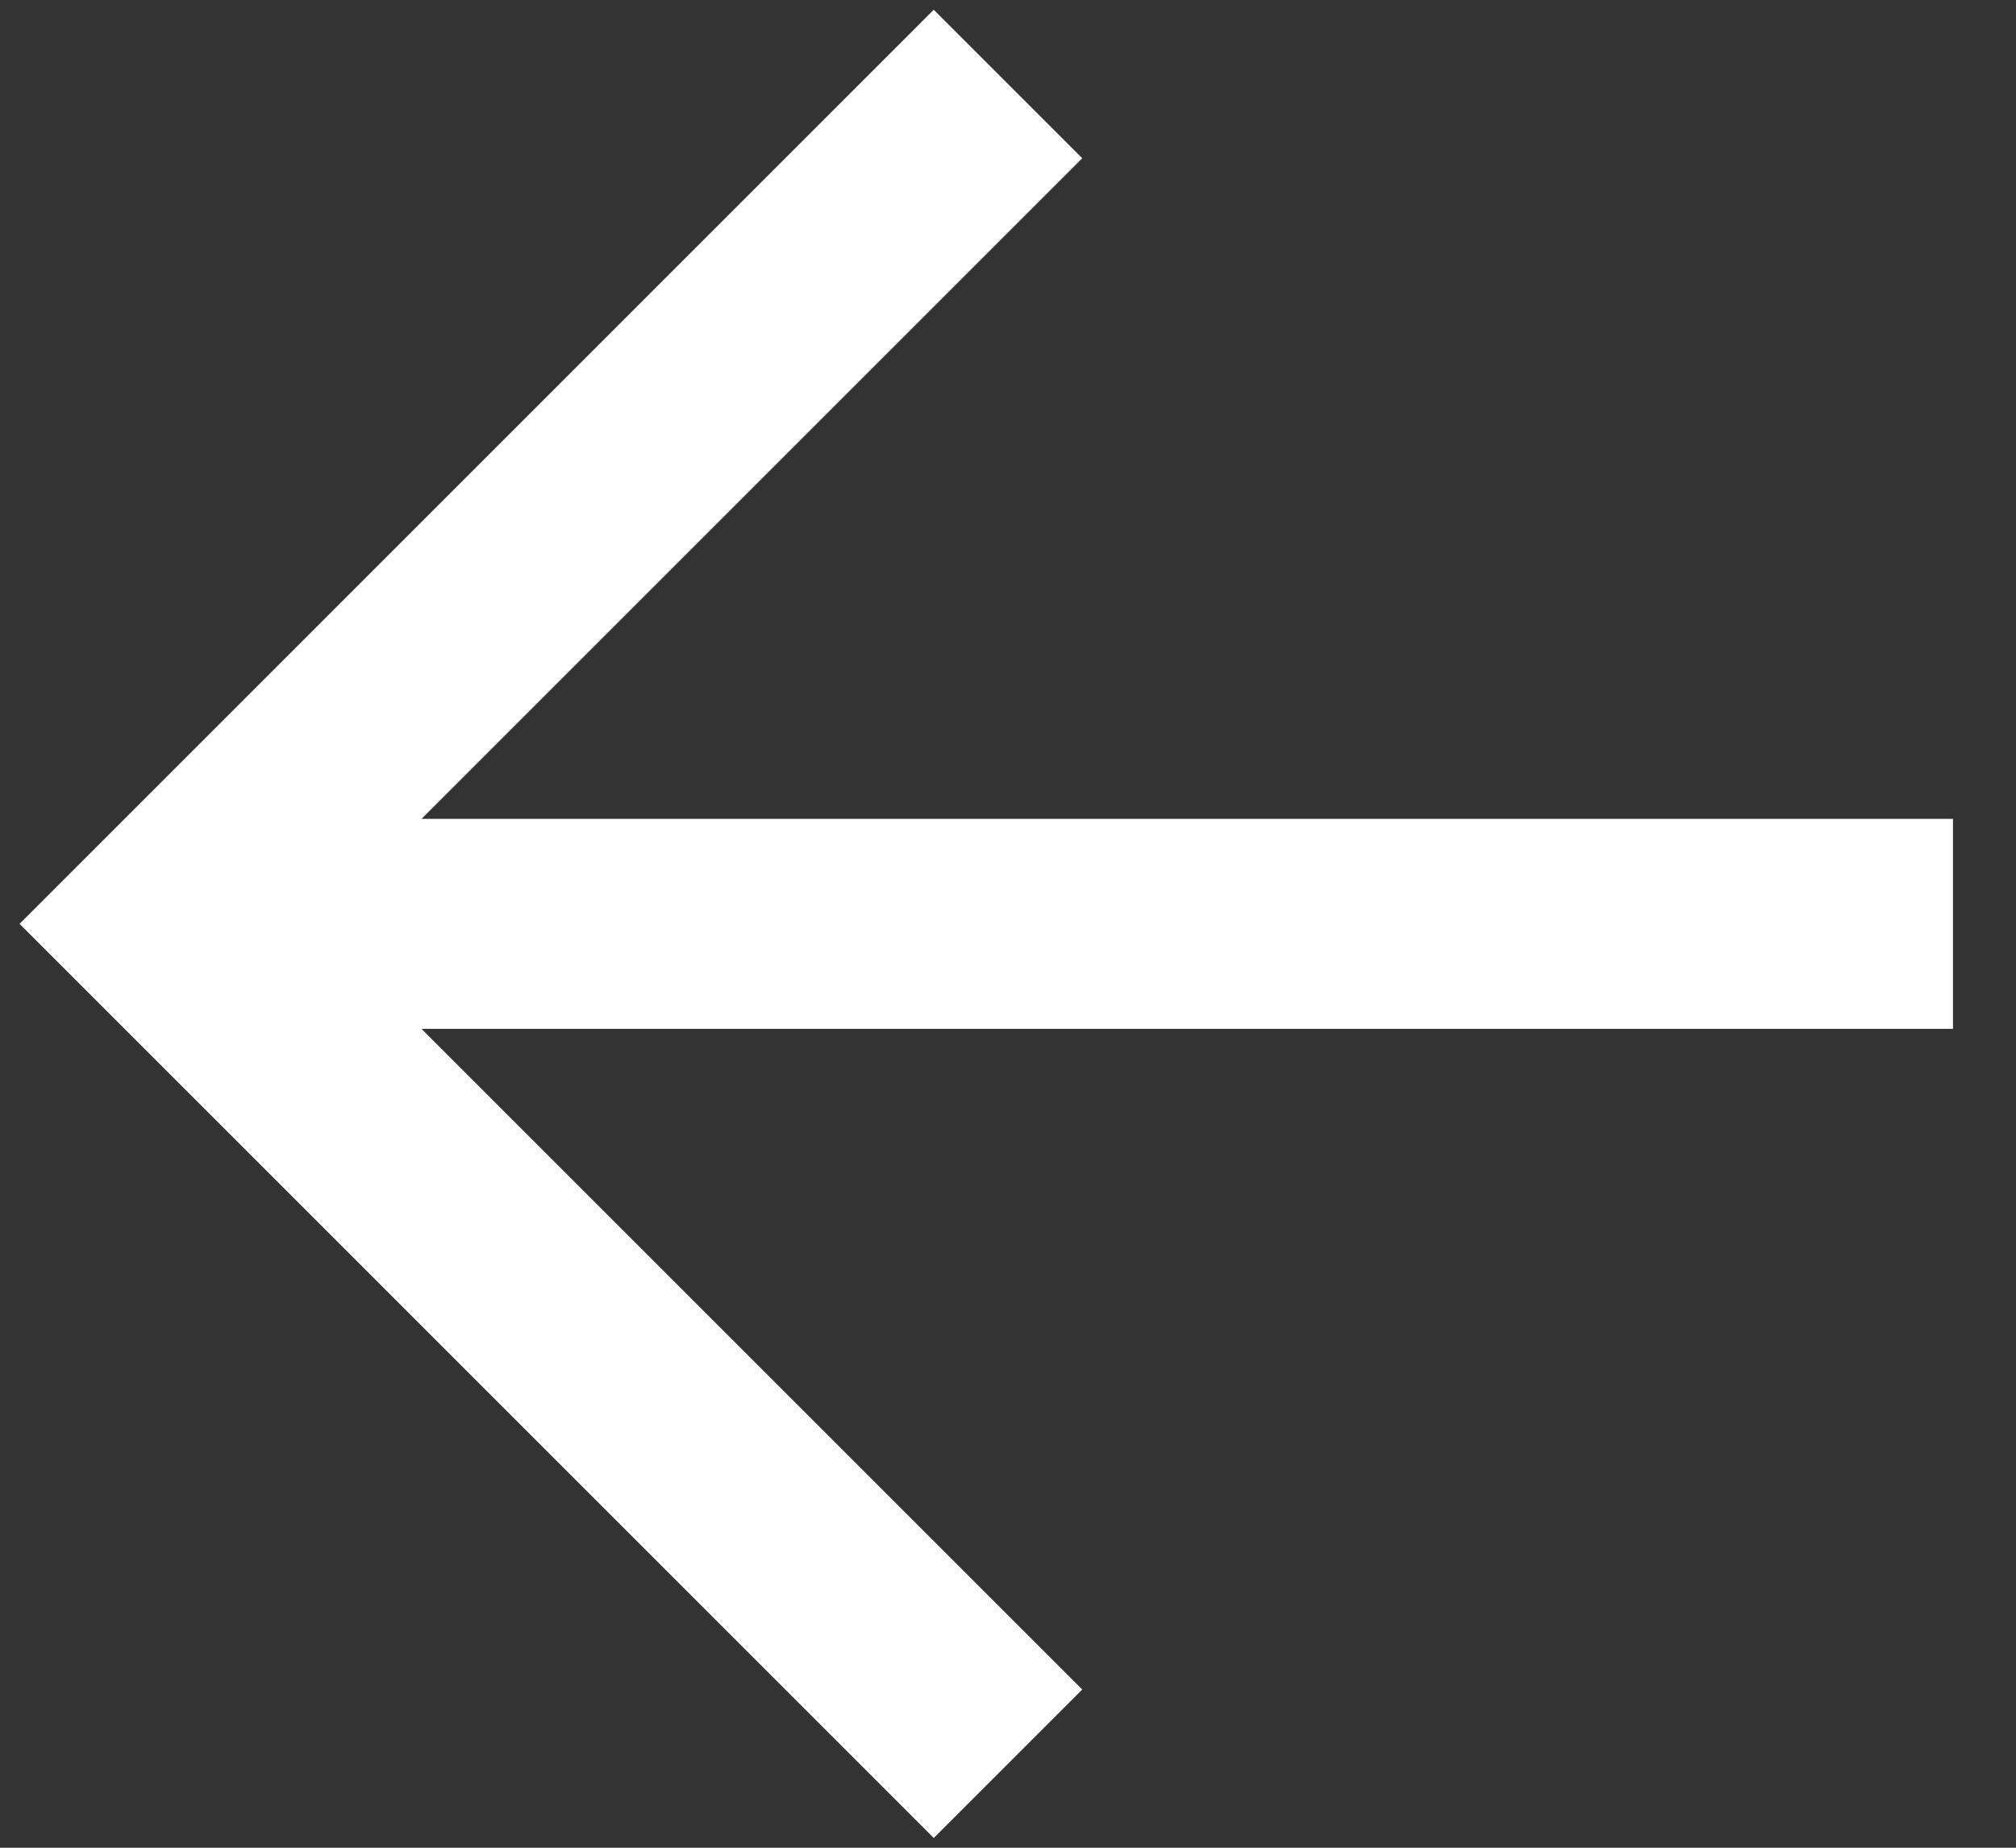
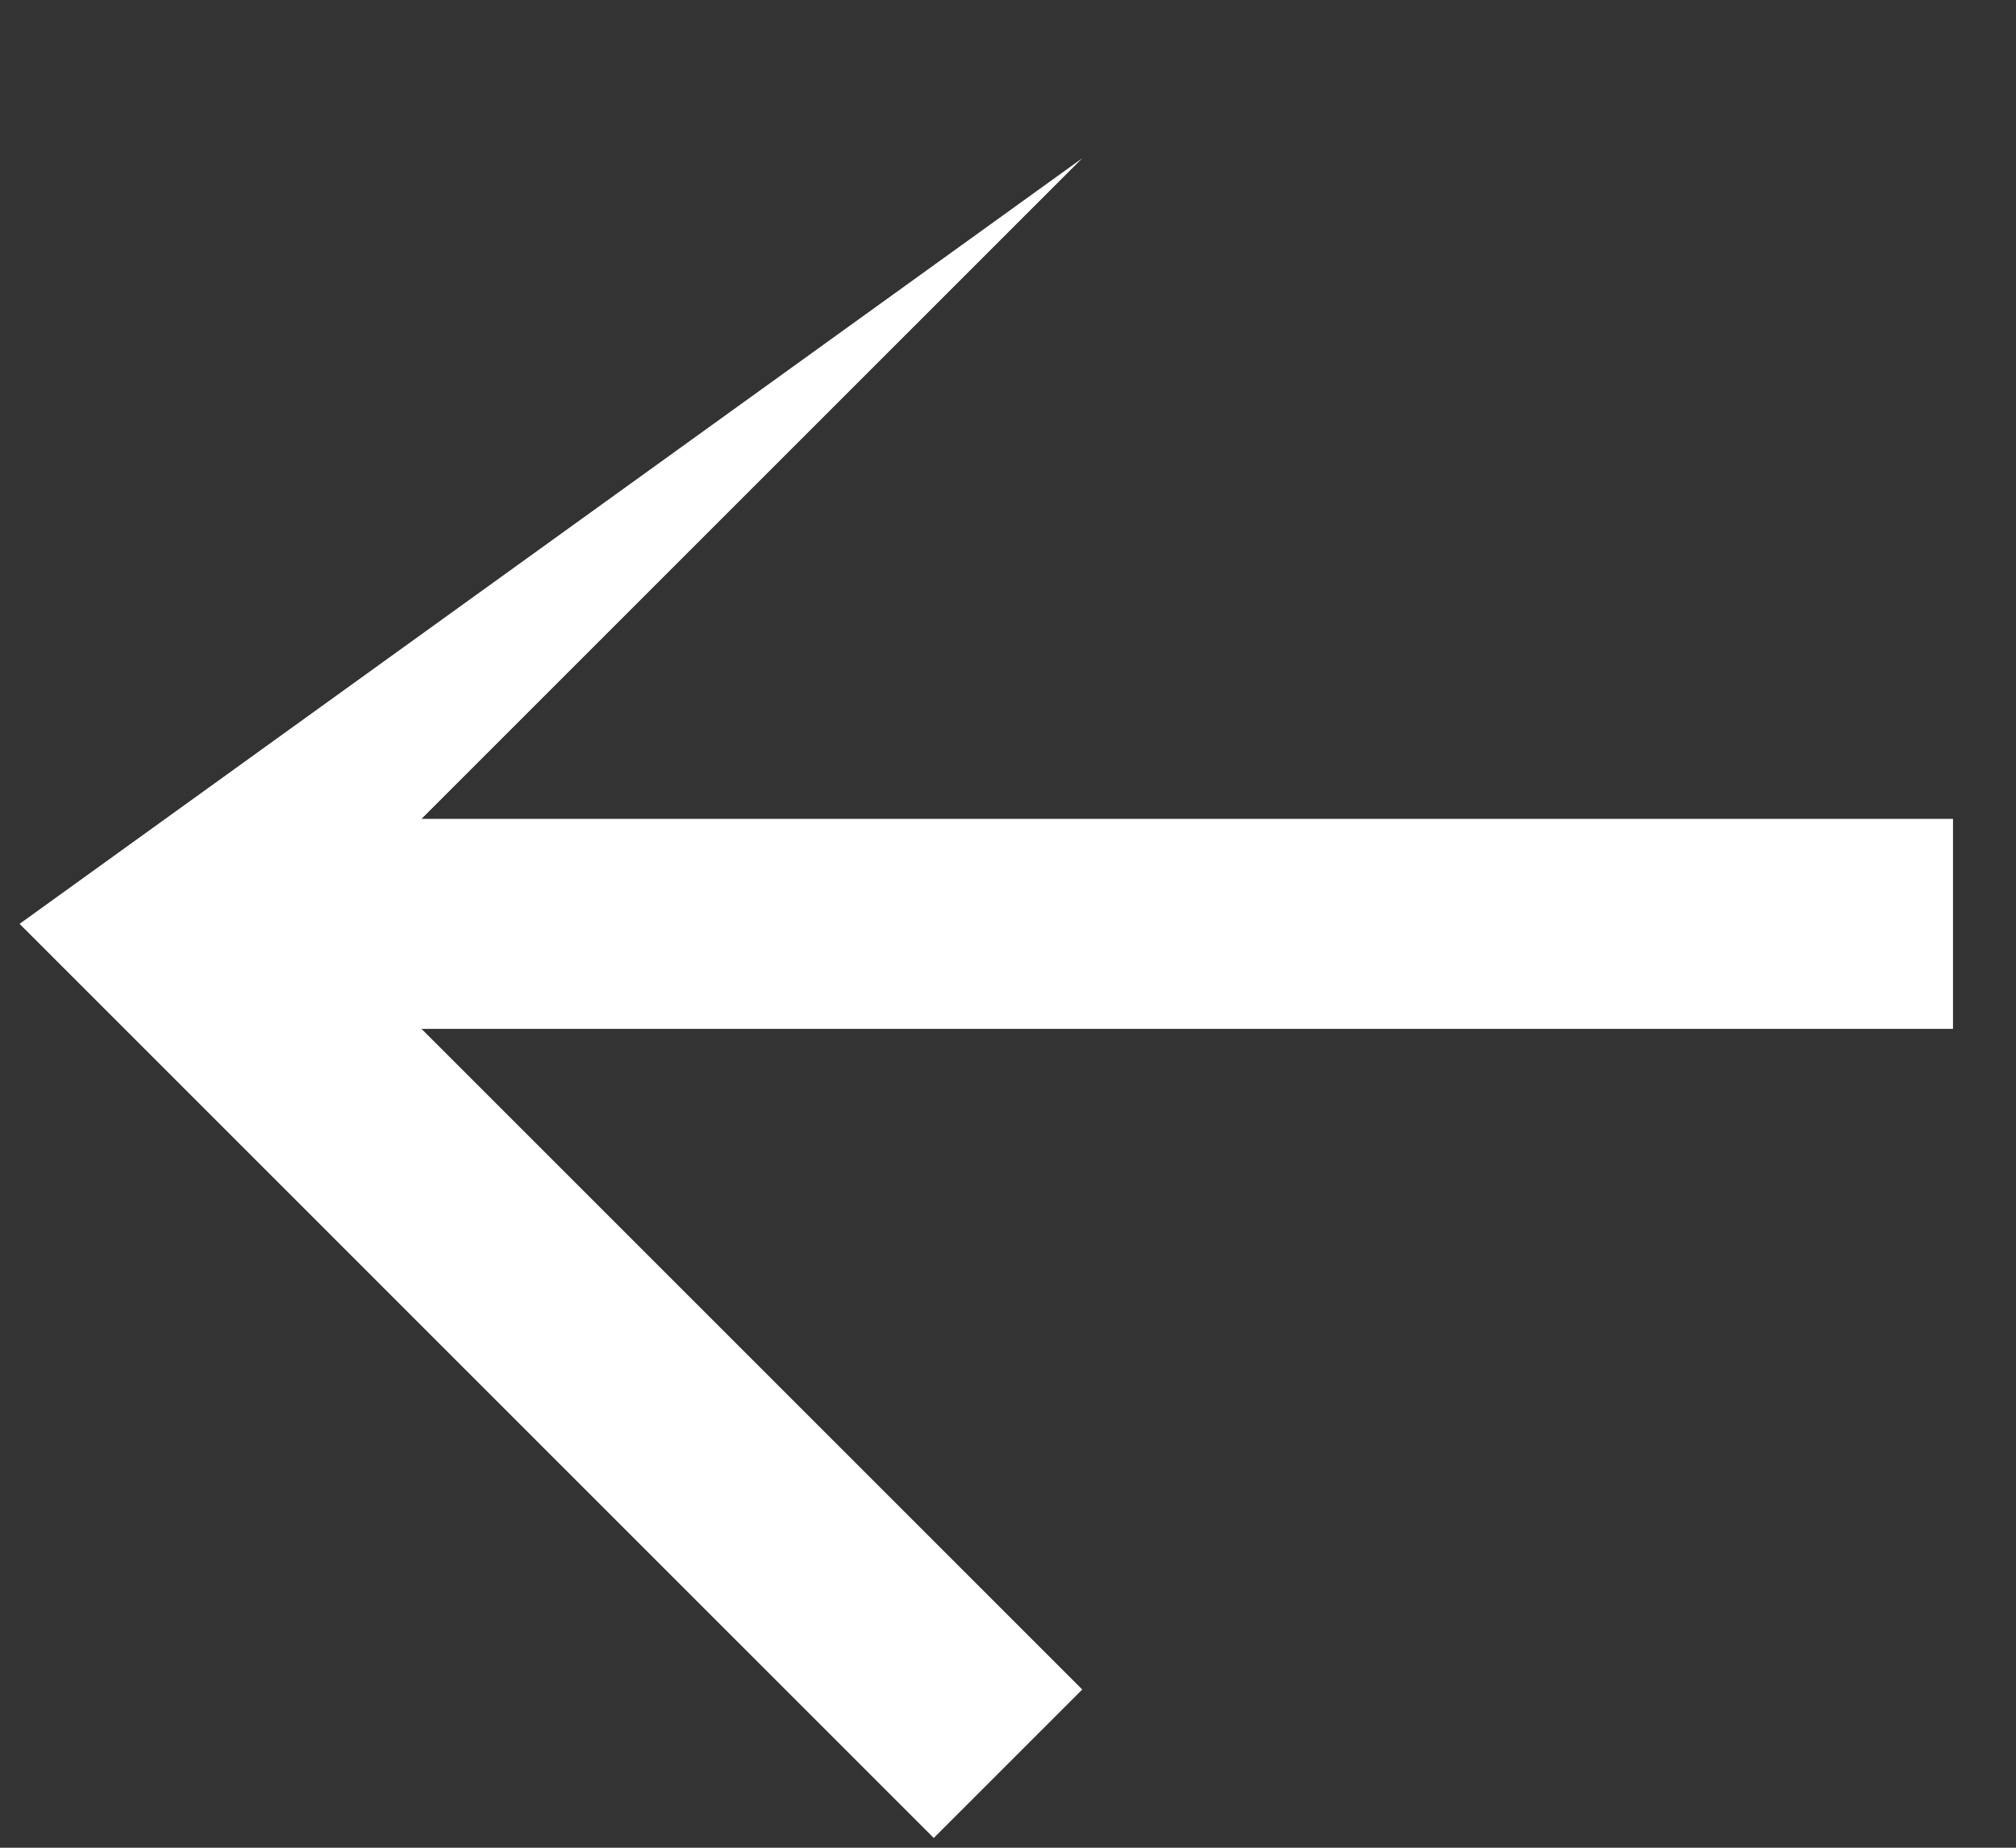
<svg xmlns="http://www.w3.org/2000/svg" width="24" height="22" viewBox="0 0 24 22" fill="none">
  <rect x="0" y="0" width="24" height="22" fill="#333333" stroke="none" />
-   <path fill-rule="evenodd" clip-rule="evenodd" d="M5.018 9.75L23.25 9.75L23.25 12.25L5.018 12.25L12.884 20.116L11.116 21.884L0.233 11L11.116 0.116L12.884 1.884L5.018 9.75Z" fill="white" />
+   <path fill-rule="evenodd" clip-rule="evenodd" d="M5.018 9.75L23.25 9.75L23.25 12.25L5.018 12.25L12.884 20.116L11.116 21.884L0.233 11L12.884 1.884L5.018 9.75Z" fill="white" />
</svg>